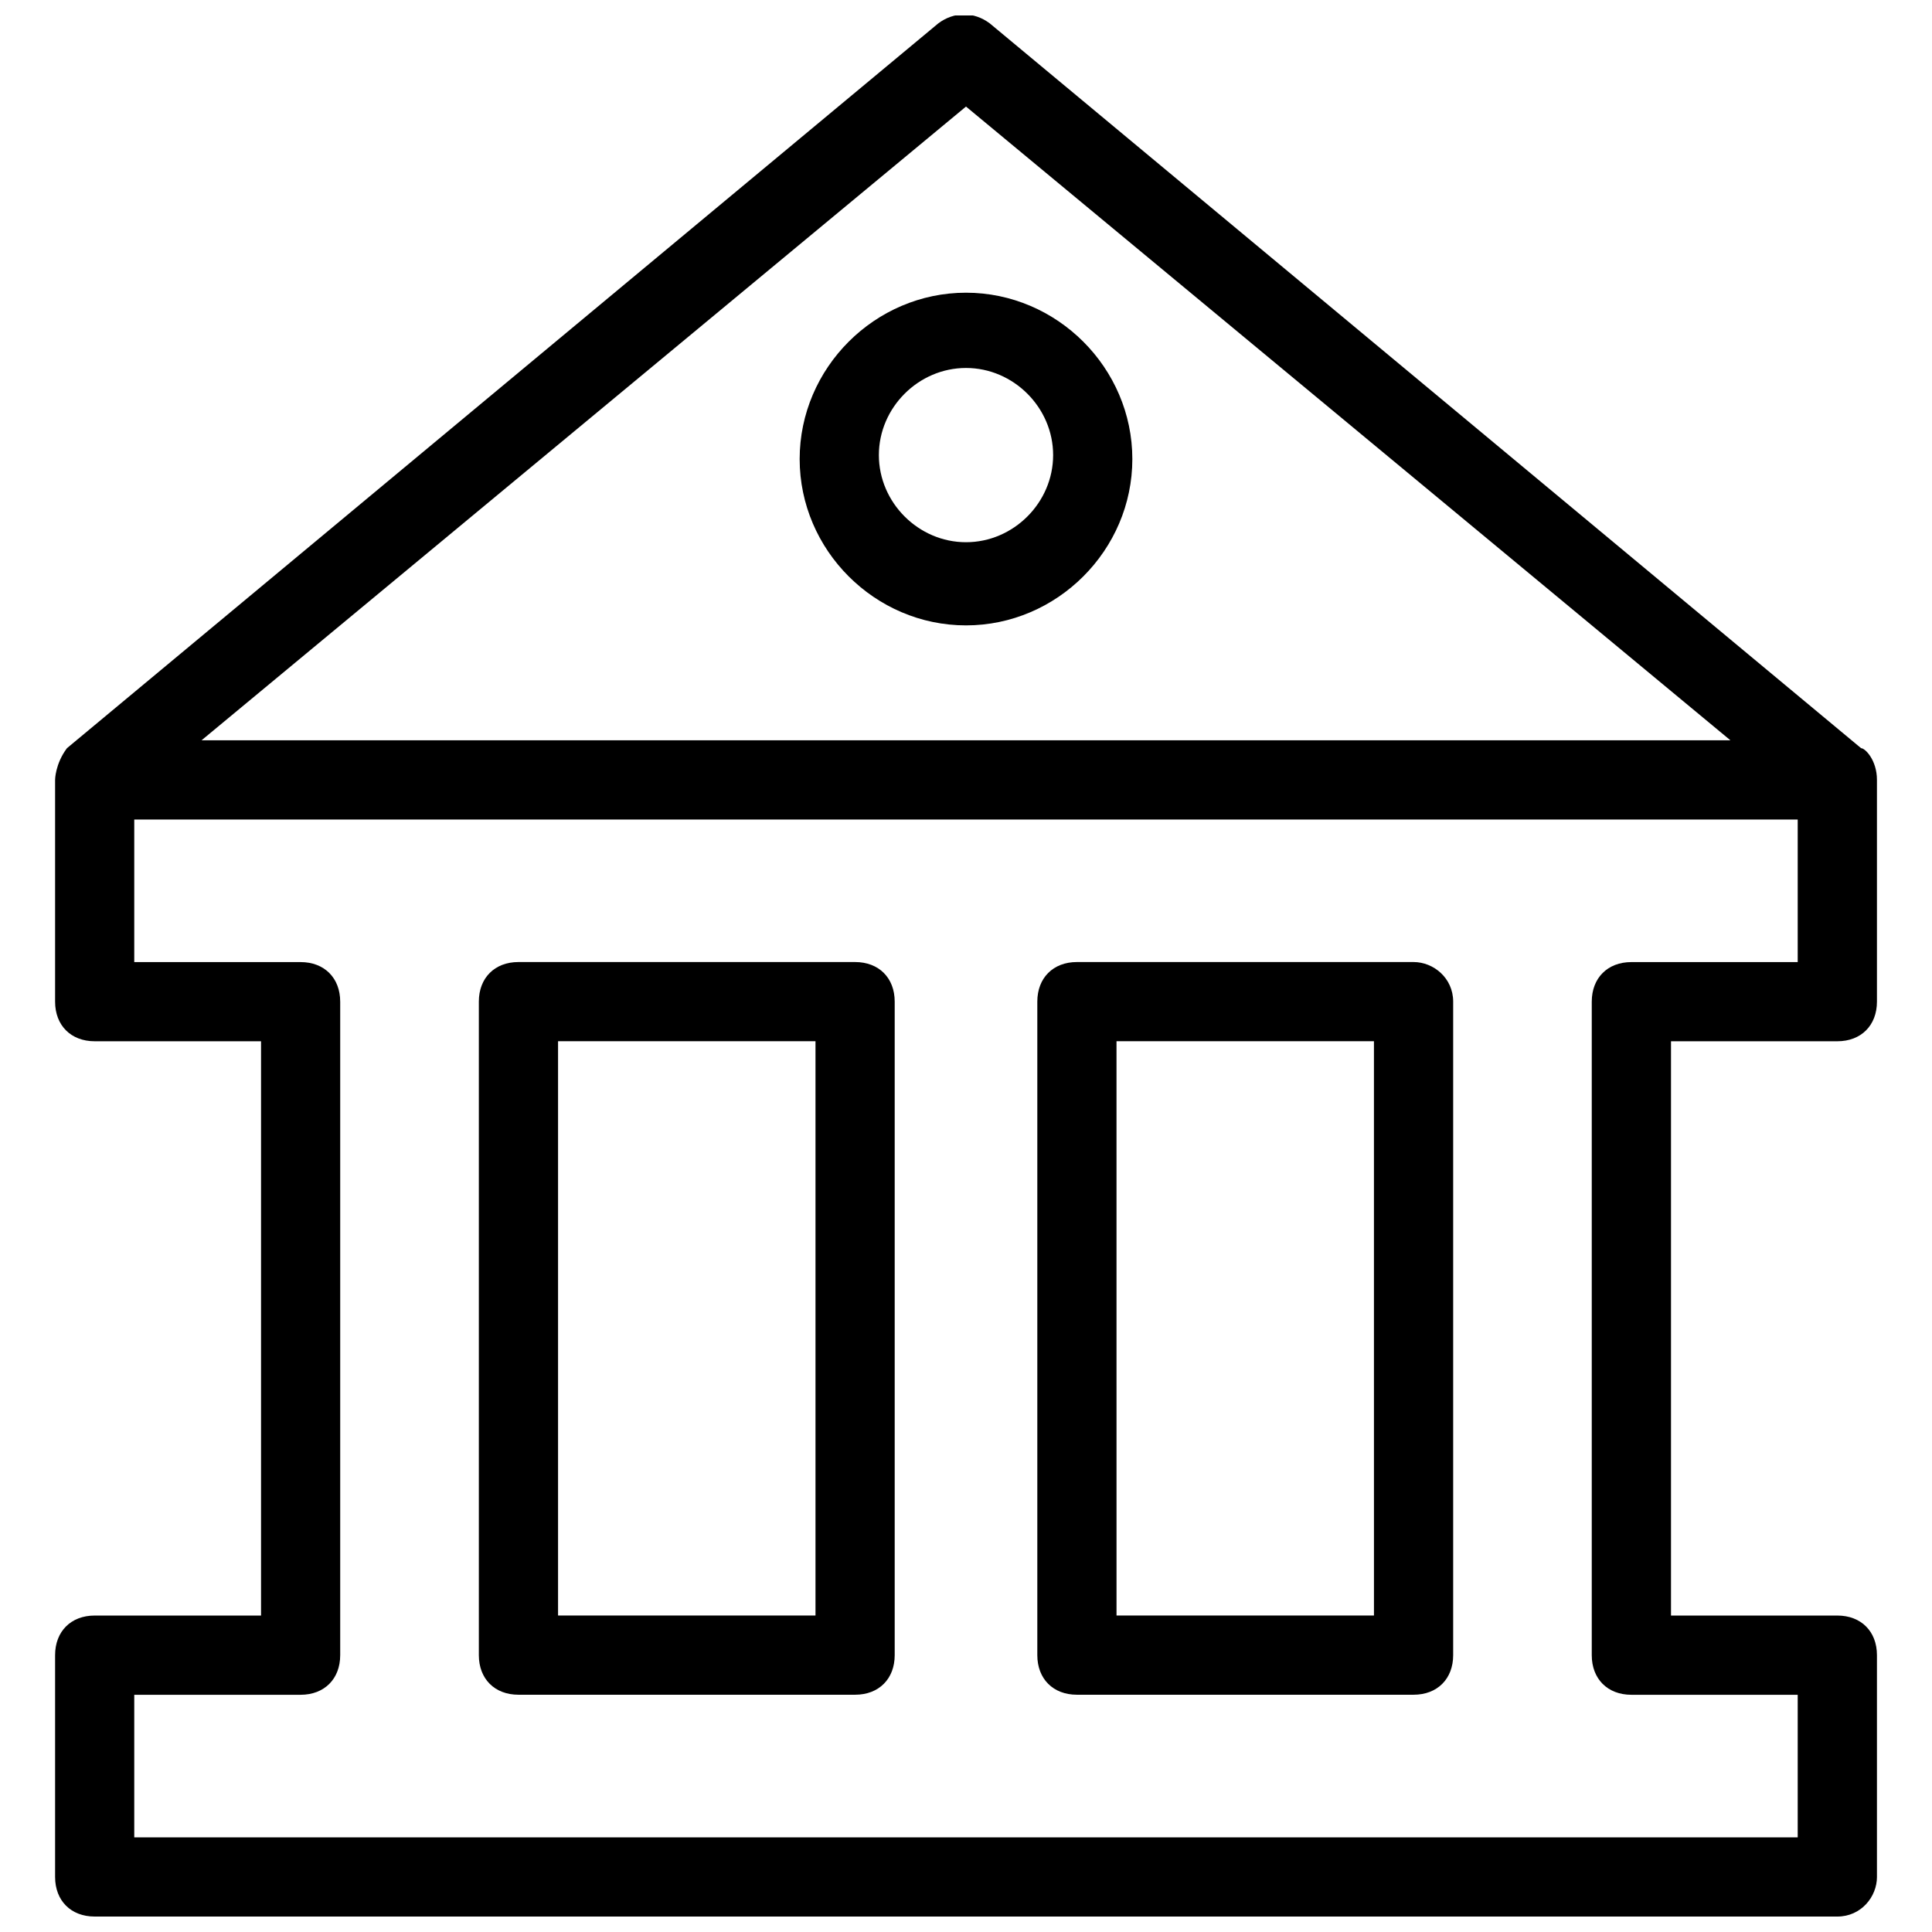
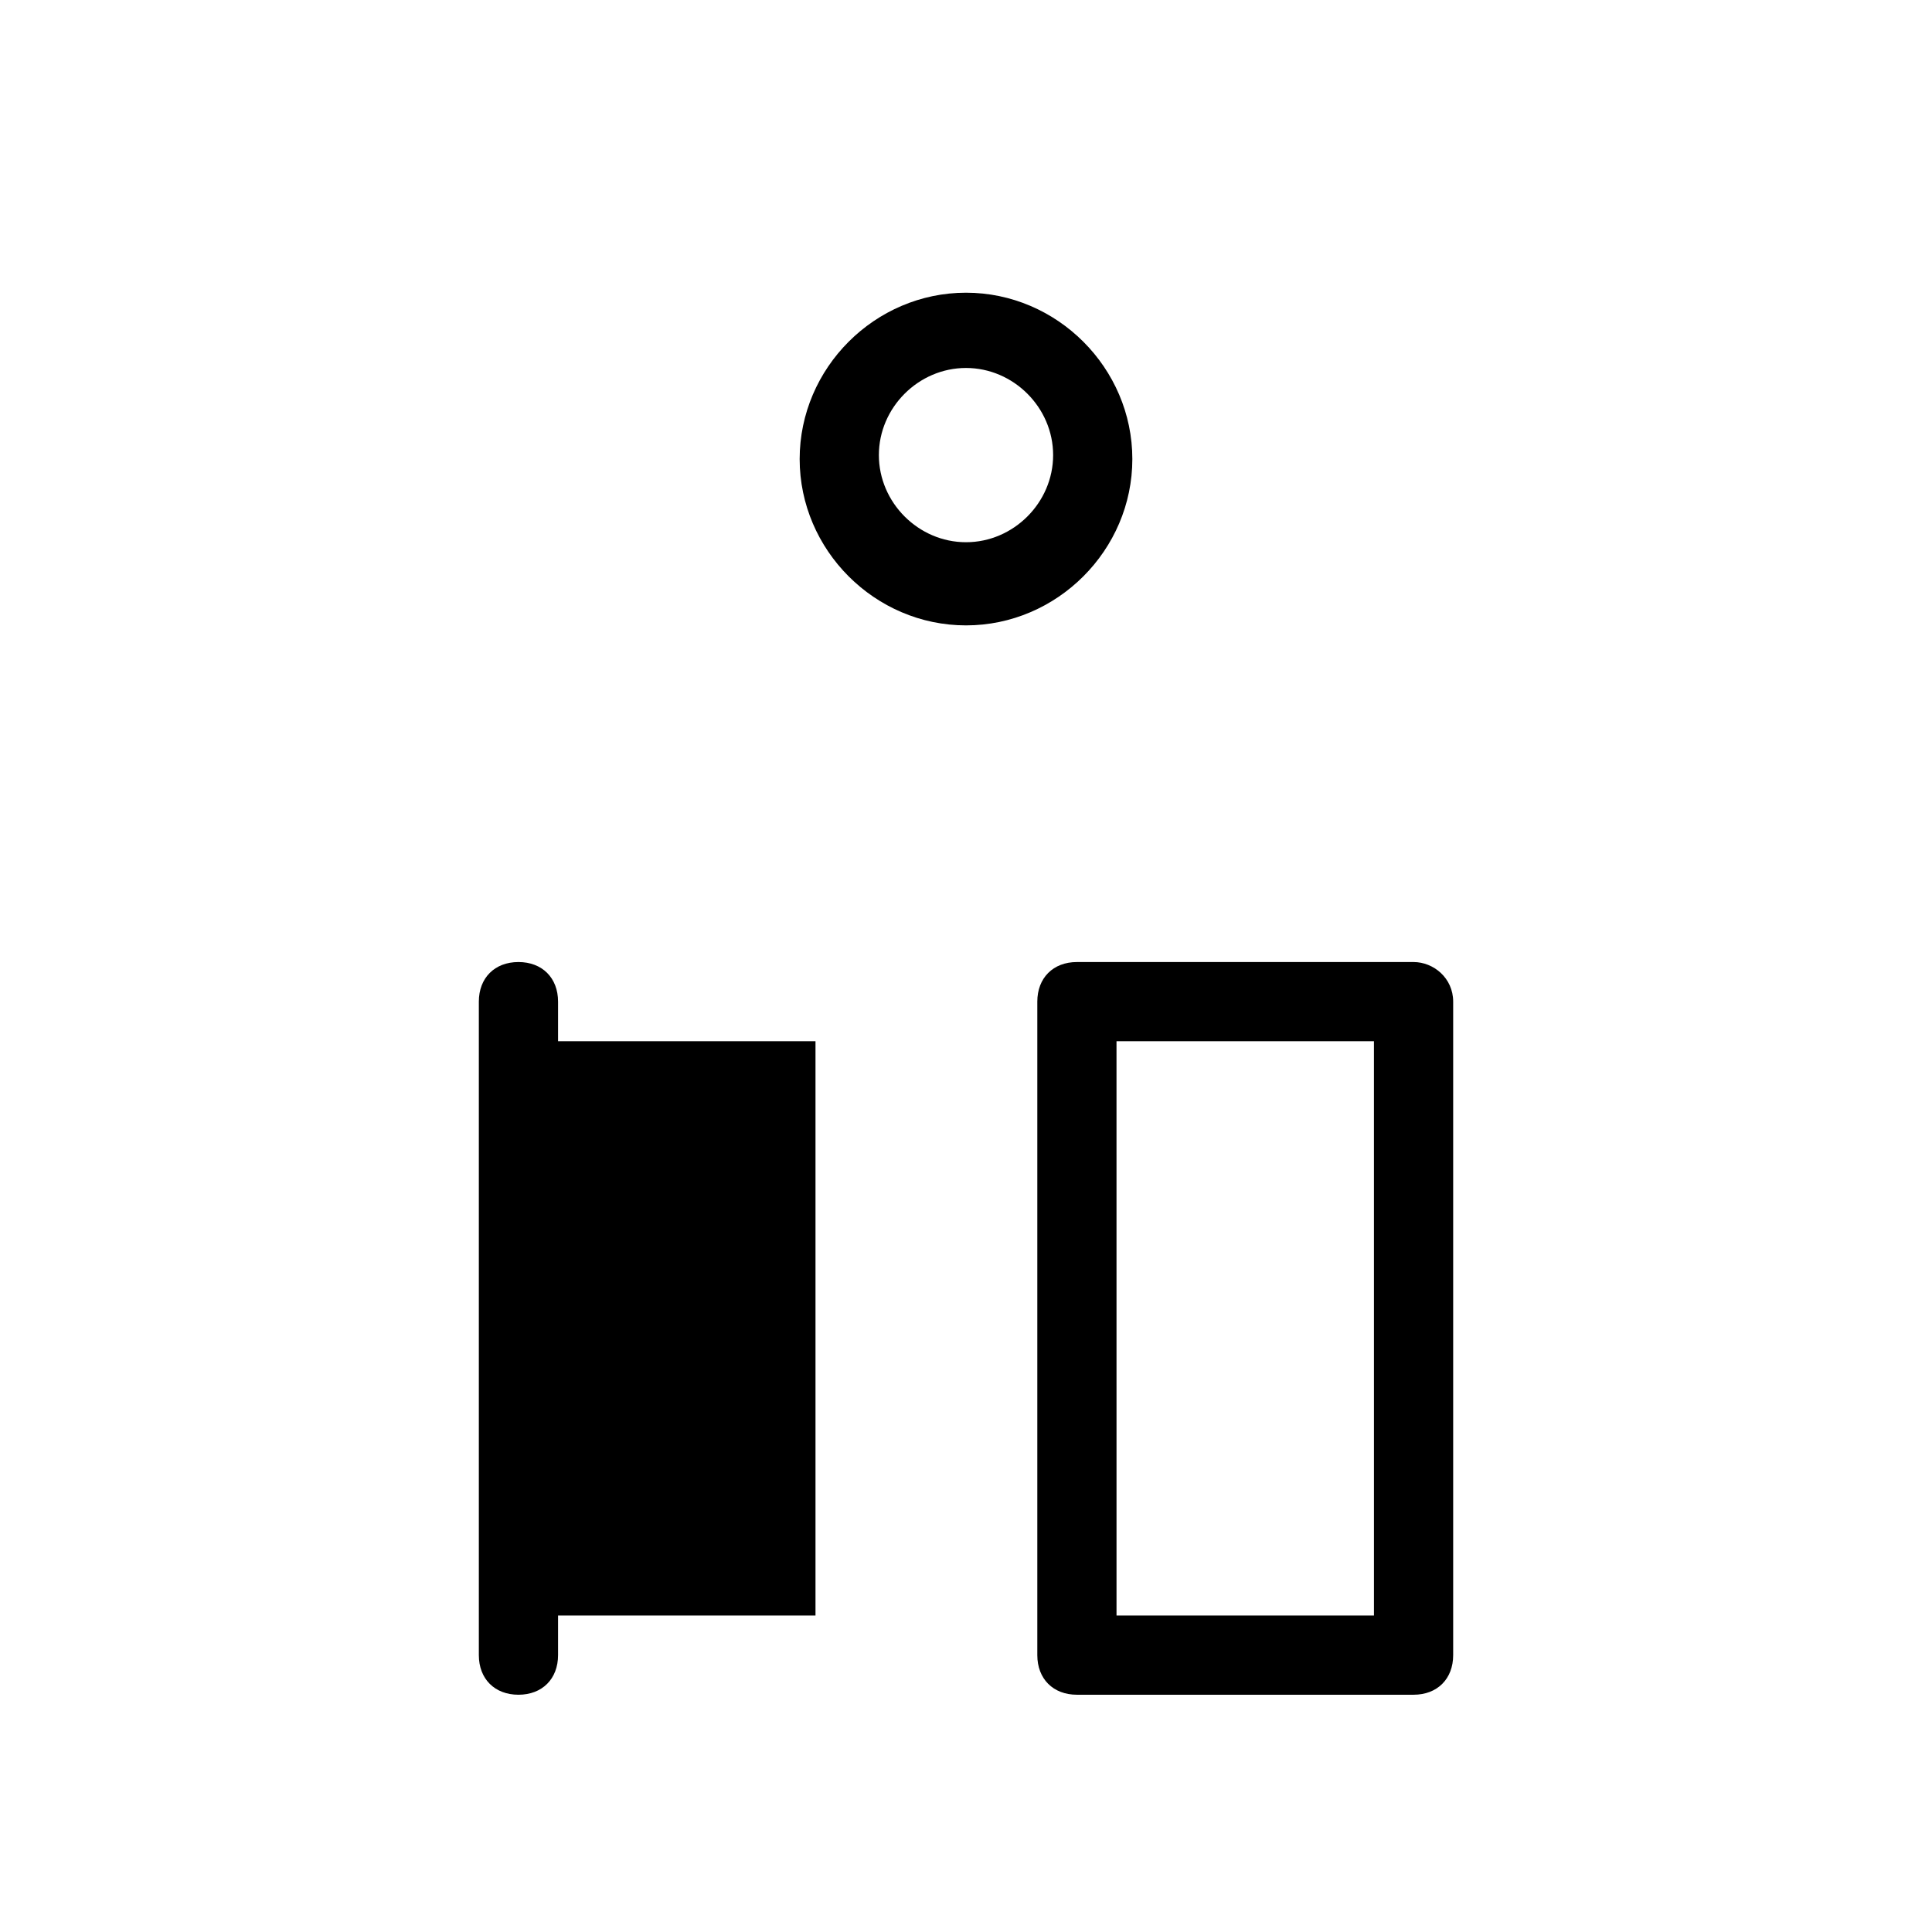
<svg xmlns="http://www.w3.org/2000/svg" width="800px" height="800px" version="1.1" viewBox="144 144 512 512">
  <defs>
    <clipPath id="a">
-       <path d="m158 148.09h484v503.81h-484z" />
-     </clipPath>
+       </clipPath>
  </defs>
  <g clip-path="url(#a)">
-     <path d="m641.41 641.41v-58.777c0-6.297-4.199-10.496-10.496-10.496h-44.082v-152.19h44.082c6.297 0 10.496-4.199 10.496-10.496v-58.777c0-5.246-3.148-8.398-4.199-8.398l-230.91-192.08c-4.199-3.148-9.445-3.148-13.645 0l-230.91 192.08c-3.144 4.199-3.144 8.398-3.144 8.398v58.777c0 6.297 4.199 10.496 10.496 10.496h44.082v152.19h-44.082c-6.297 0-10.496 4.199-10.496 10.496v58.777c0 6.297 4.199 10.496 10.496 10.496h461.82c6.297 0 10.496-5.246 10.496-10.496zm-241.41-469.17 202.57 167.94h-405.15zm220.41 458.68h-440.83v-37.785h44.082c6.297 0 10.496-4.199 10.496-10.496v-173.18c0-6.297-4.199-10.496-10.496-10.496h-44.082v-37.785h440.83v37.785h-44.082c-6.297 0-10.496 4.199-10.496 10.496v173.18c0 6.297 4.199 10.496 10.496 10.496h44.082z" />
-   </g>
-   <path d="m370.61 398.95h-89.215c-6.297 0-10.496 4.199-10.496 10.496v173.18c0 6.297 4.199 10.496 10.496 10.496h89.215c6.297 0 10.496-4.199 10.496-10.496v-173.18c0-6.297-4.199-10.496-10.496-10.496zm-10.496 173.18h-68.223v-152.19h68.223z" />
+     </g>
+   <path d="m370.61 398.95h-89.215c-6.297 0-10.496 4.199-10.496 10.496v173.18c0 6.297 4.199 10.496 10.496 10.496c6.297 0 10.496-4.199 10.496-10.496v-173.18c0-6.297-4.199-10.496-10.496-10.496zm-10.496 173.18h-68.223v-152.19h68.223z" />
  <path d="m518.61 398.95h-89.215c-6.297 0-10.496 4.199-10.496 10.496v173.18c0 6.297 4.199 10.496 10.496 10.496h89.215c6.297 0 10.496-4.199 10.496-10.496v-173.18c0-6.297-5.25-10.496-10.496-10.496zm-10.496 173.18h-68.223l-0.004-152.19h68.223z" />
  <path d="m400 221.57c-24.141 0-44.082 19.941-44.082 44.082 0 24.141 19.941 44.082 44.082 44.082s44.082-19.941 44.082-44.082c0-24.141-19.941-44.082-44.082-44.082zm0 66.125c-12.594 0-23.09-10.496-23.09-23.09s10.496-23.09 23.09-23.09 23.09 10.496 23.09 23.09-10.496 23.09-23.09 23.09z" />
</svg>